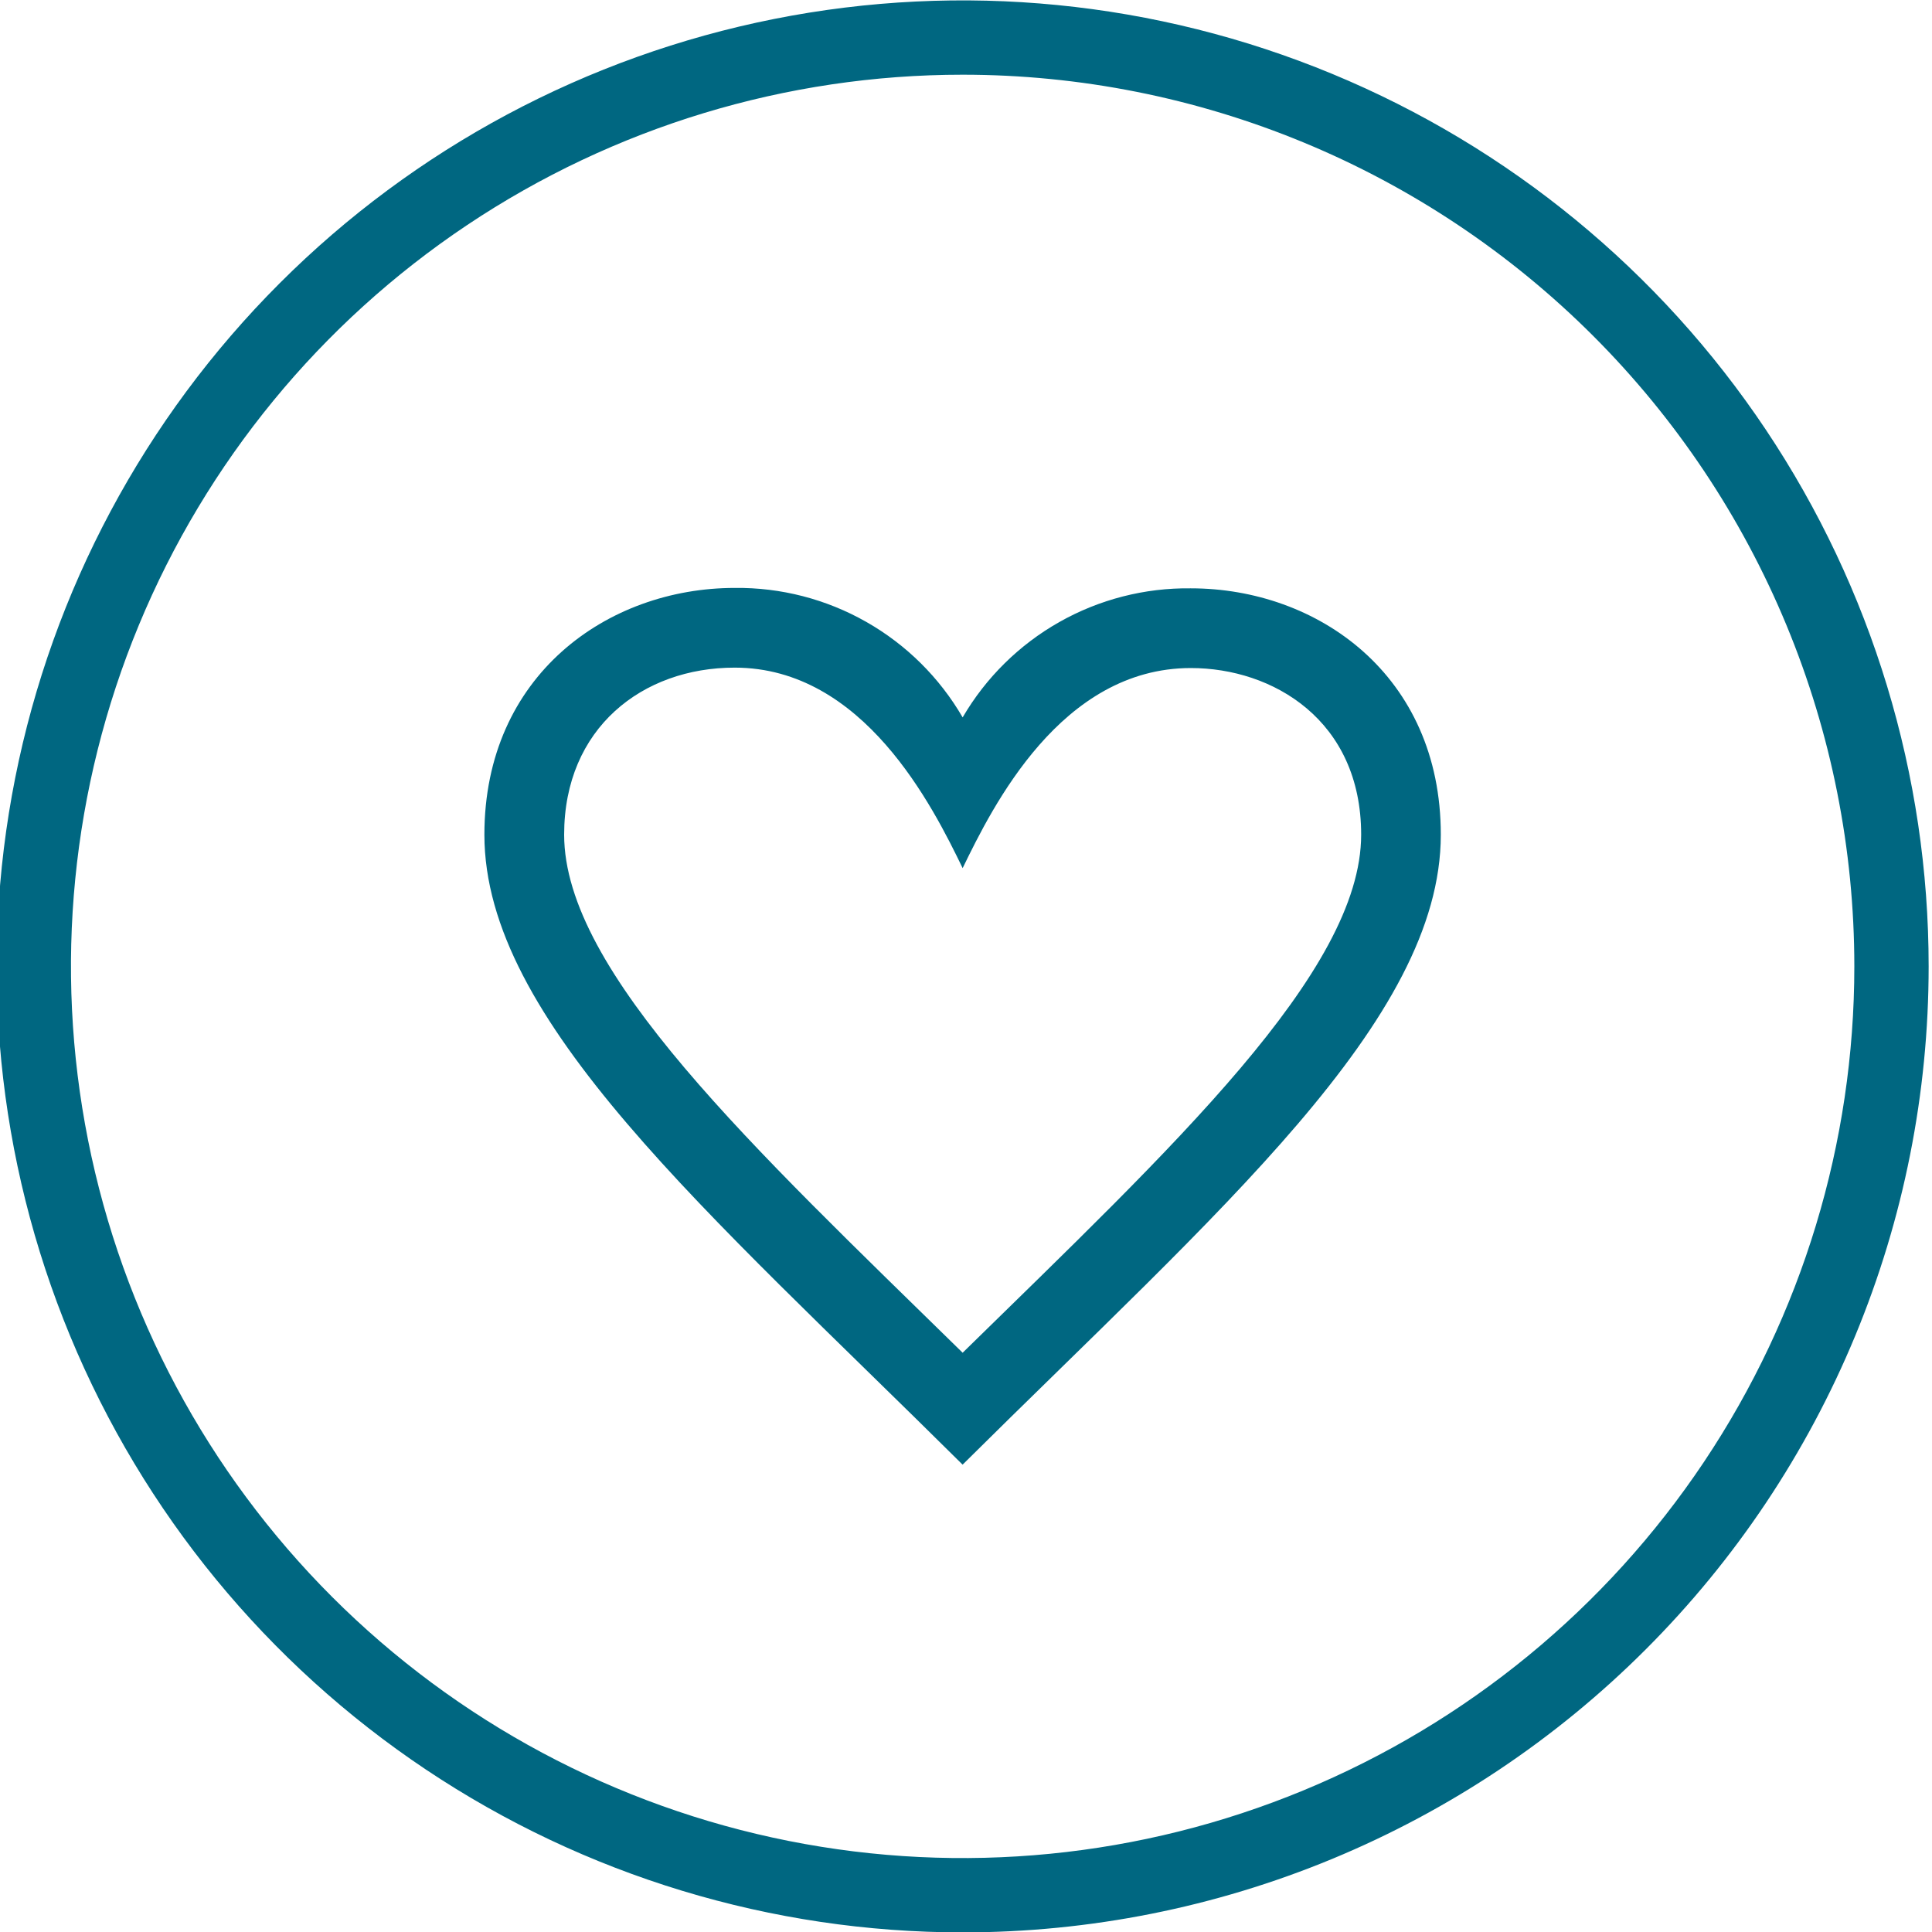
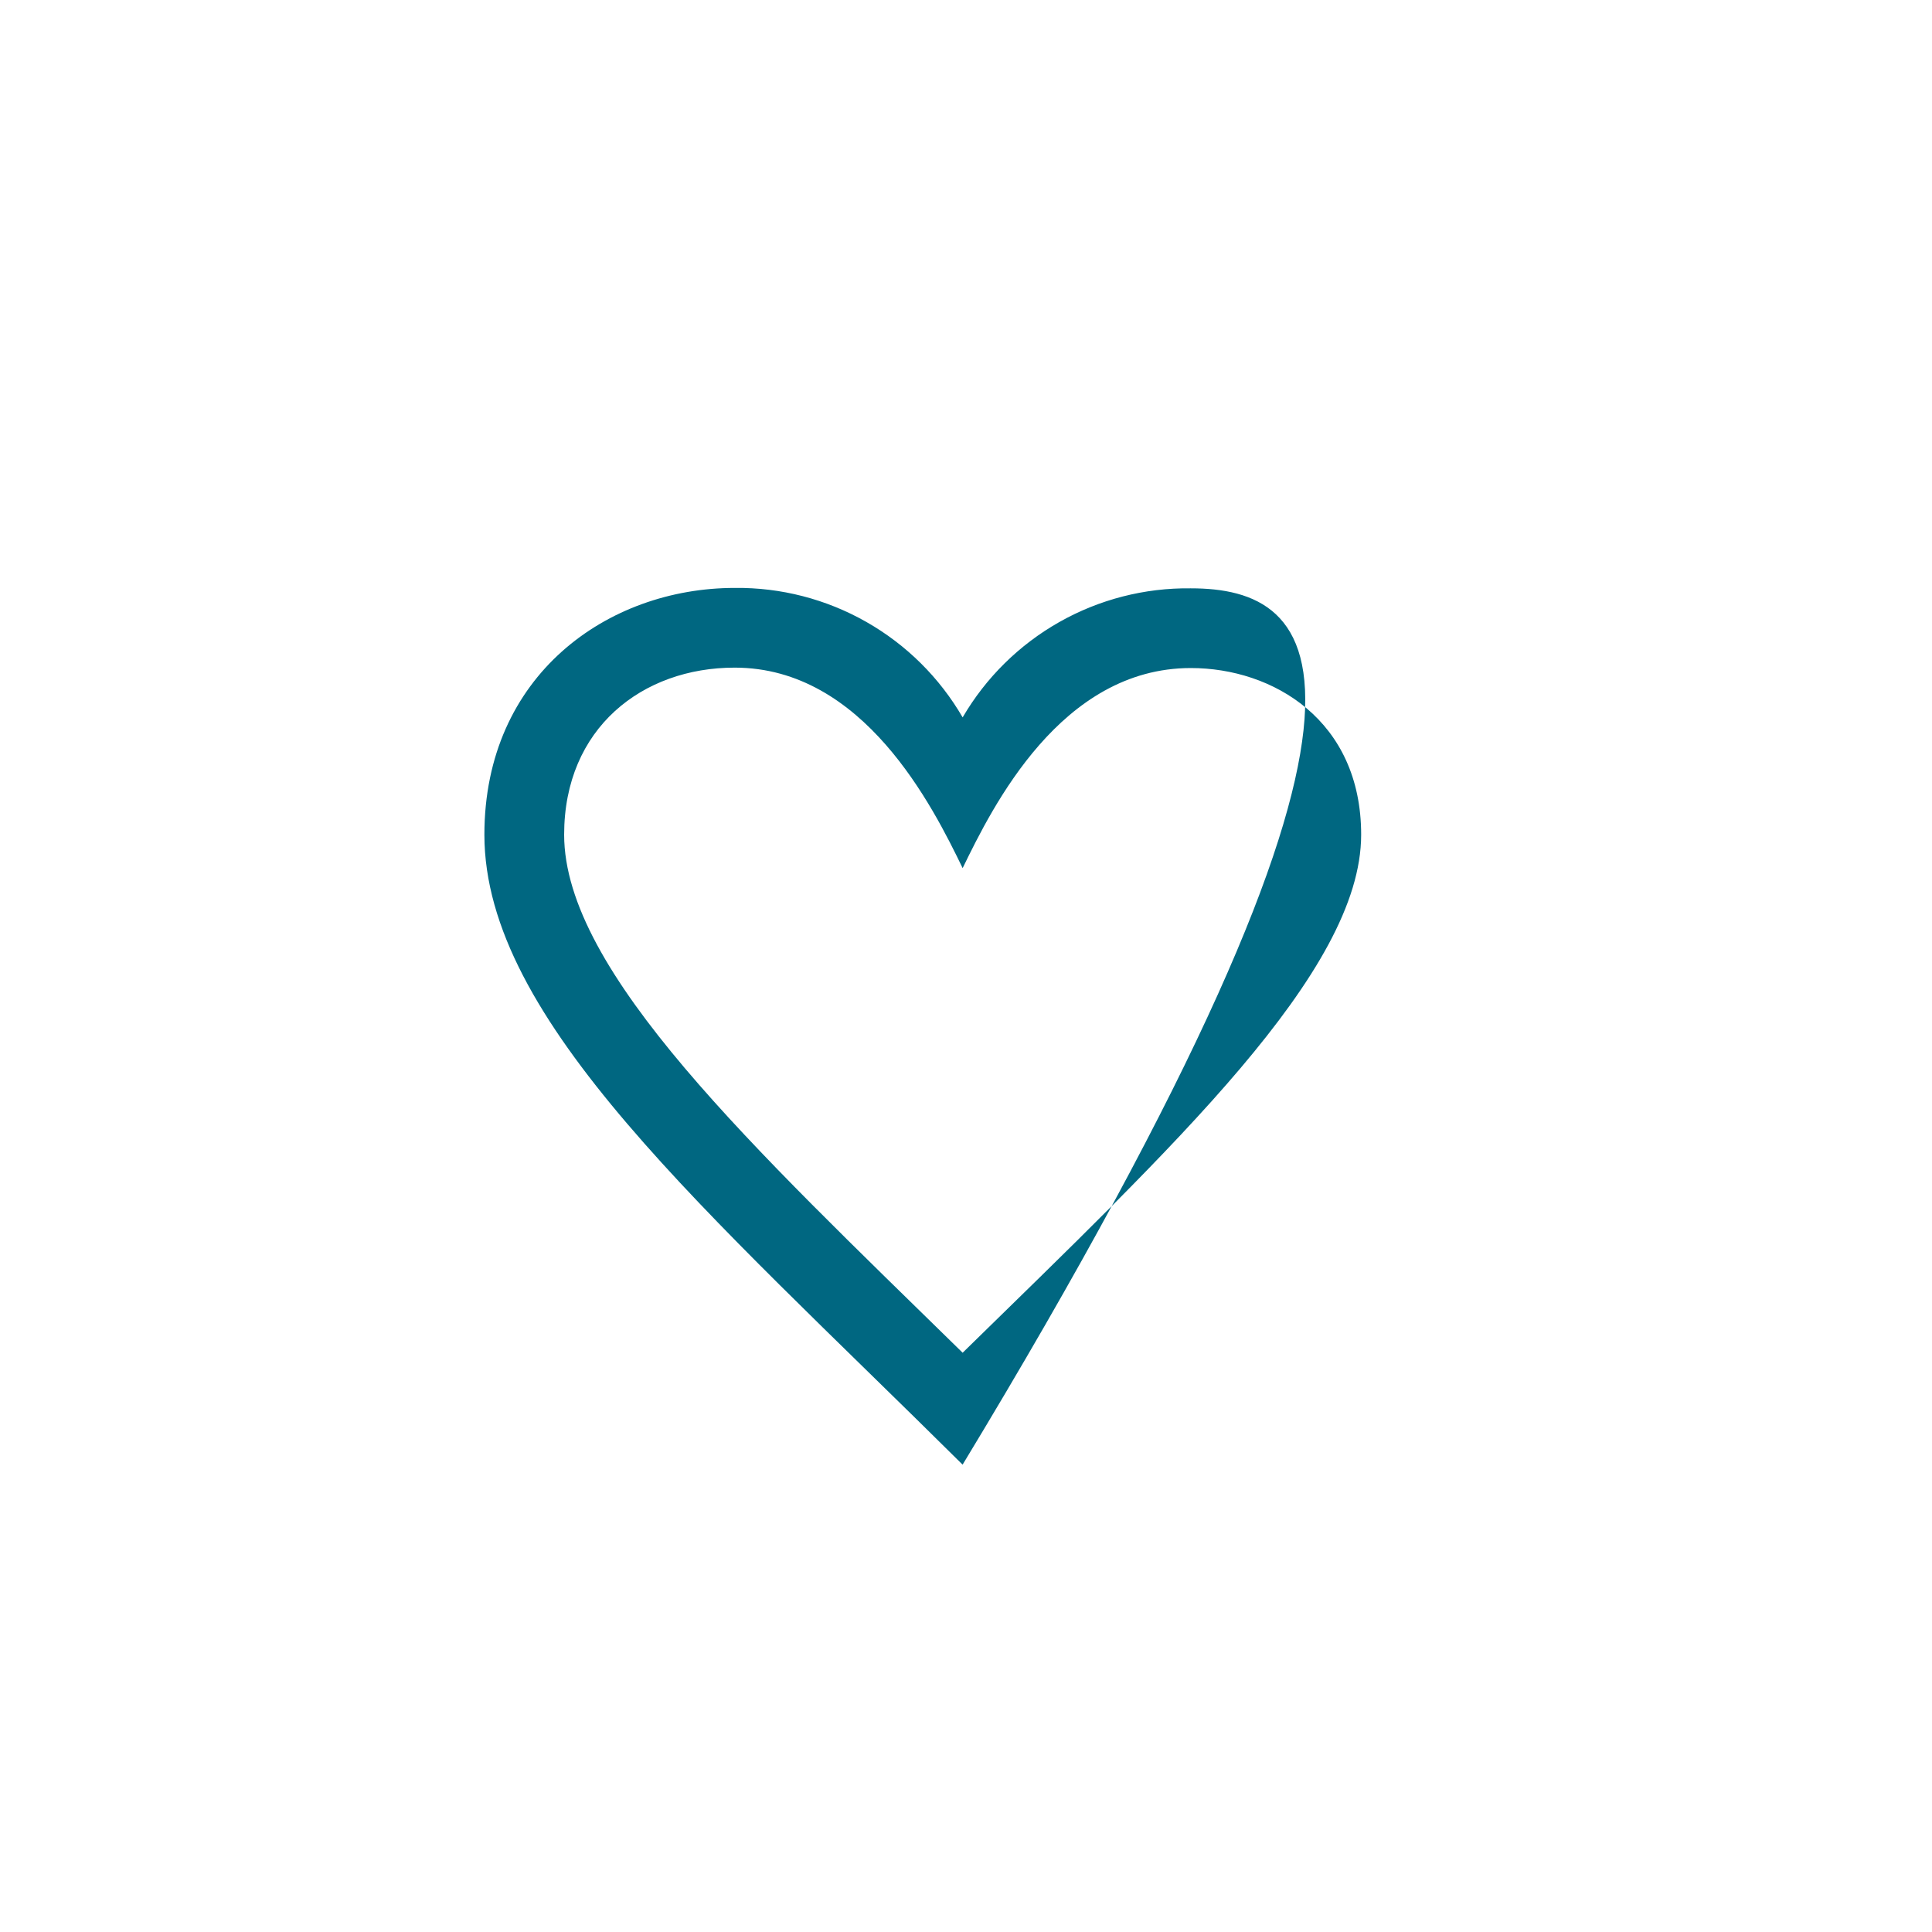
<svg xmlns="http://www.w3.org/2000/svg" width="129" height="129" viewBox="0 0 129 129" fill="none">
  <g clip-path="url(#clip0_2_128)">
-     <path d="M64.276 129.026C51.519 129.026 39.049 125.243 28.442 118.156C17.835 111.068 9.568 100.995 4.686 89.209C-0.196 77.423 -1.473 64.454 1.015 51.943C3.504 39.431 9.647 27.938 18.668 18.918C27.688 9.897 39.181 3.754 51.693 1.265C64.204 -1.223 77.173 0.054 88.959 4.936C100.745 9.818 110.818 18.085 117.906 28.692C124.993 39.299 128.776 51.769 128.776 64.526C128.776 72.996 127.108 81.384 123.866 89.209C120.625 97.035 115.874 104.145 109.884 110.134C103.895 116.124 96.785 120.875 88.959 124.116C81.134 127.358 72.746 129.026 64.276 129.026ZM64.276 4.988C52.501 4.988 40.989 8.48 31.198 15.022C21.407 21.564 13.776 30.863 9.27 41.742C4.764 52.621 3.585 64.592 5.882 76.141C8.179 87.691 13.85 98.299 22.176 106.626C30.503 114.952 41.111 120.623 52.661 122.92C64.21 125.217 76.181 124.038 87.06 119.532C97.939 115.026 107.238 107.395 113.78 97.604C120.322 87.813 123.814 76.302 123.814 64.526C123.814 56.707 122.274 48.965 119.282 41.742C116.29 34.518 111.904 27.955 106.376 22.426C100.847 16.898 94.284 12.512 87.06 9.52C79.837 6.528 72.095 4.988 64.276 4.988V4.988Z" fill="#006781" />
-     <path d="M49.056 44.578C57.667 44.578 62.289 53.867 64.276 57.965C66.276 53.848 70.846 44.605 79.512 44.605C84.988 44.605 90.885 48.088 90.885 55.732C90.885 64.891 78.262 76.623 64.276 90.323C50.286 76.617 37.668 64.888 37.668 55.732C37.668 48.612 42.9 44.575 49.056 44.578ZM49.056 39.256C40.586 39.256 32.343 45.076 32.343 55.732C32.343 68.132 47.164 80.816 64.273 97.795C81.382 80.816 96.203 68.134 96.203 55.732C96.203 45.06 87.963 39.283 79.509 39.283C76.435 39.244 73.405 40.021 70.729 41.535C68.053 43.049 65.826 45.245 64.276 47.9C62.732 45.241 60.51 43.039 57.836 41.521C55.163 40.002 52.134 39.22 49.059 39.256H49.056Z" fill="#006781" />
+     <path d="M49.056 44.578C57.667 44.578 62.289 53.867 64.276 57.965C66.276 53.848 70.846 44.605 79.512 44.605C84.988 44.605 90.885 48.088 90.885 55.732C90.885 64.891 78.262 76.623 64.276 90.323C50.286 76.617 37.668 64.888 37.668 55.732C37.668 48.612 42.9 44.575 49.056 44.578ZM49.056 39.256C40.586 39.256 32.343 45.076 32.343 55.732C32.343 68.132 47.164 80.816 64.273 97.795C96.203 45.06 87.963 39.283 79.509 39.283C76.435 39.244 73.405 40.021 70.729 41.535C68.053 43.049 65.826 45.245 64.276 47.9C62.732 45.241 60.51 43.039 57.836 41.521C55.163 40.002 52.134 39.22 49.059 39.256H49.056Z" fill="#006781" />
  </g>
  <defs>
    <clipPath id="clip0_2_128">
      <rect width="129" height="129" fill="white" />
    </clipPath>
  </defs>
</svg>